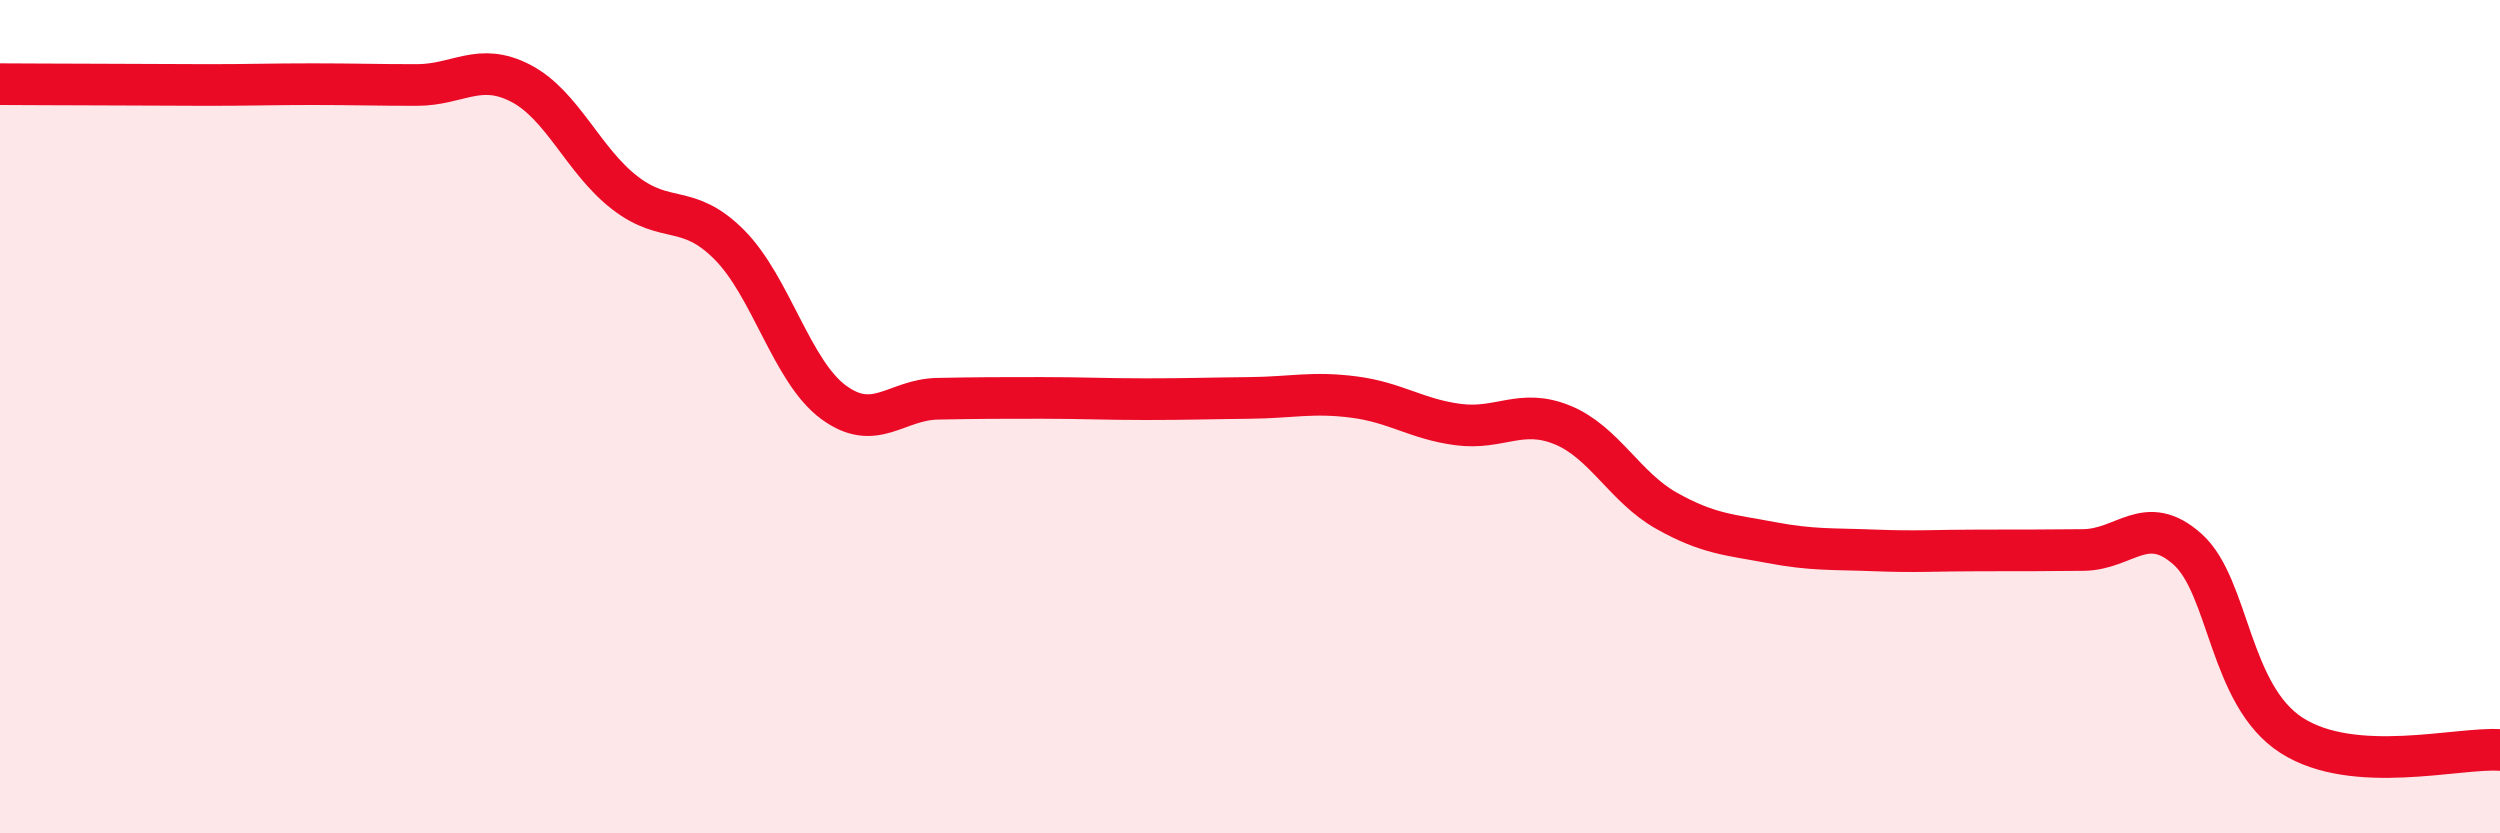
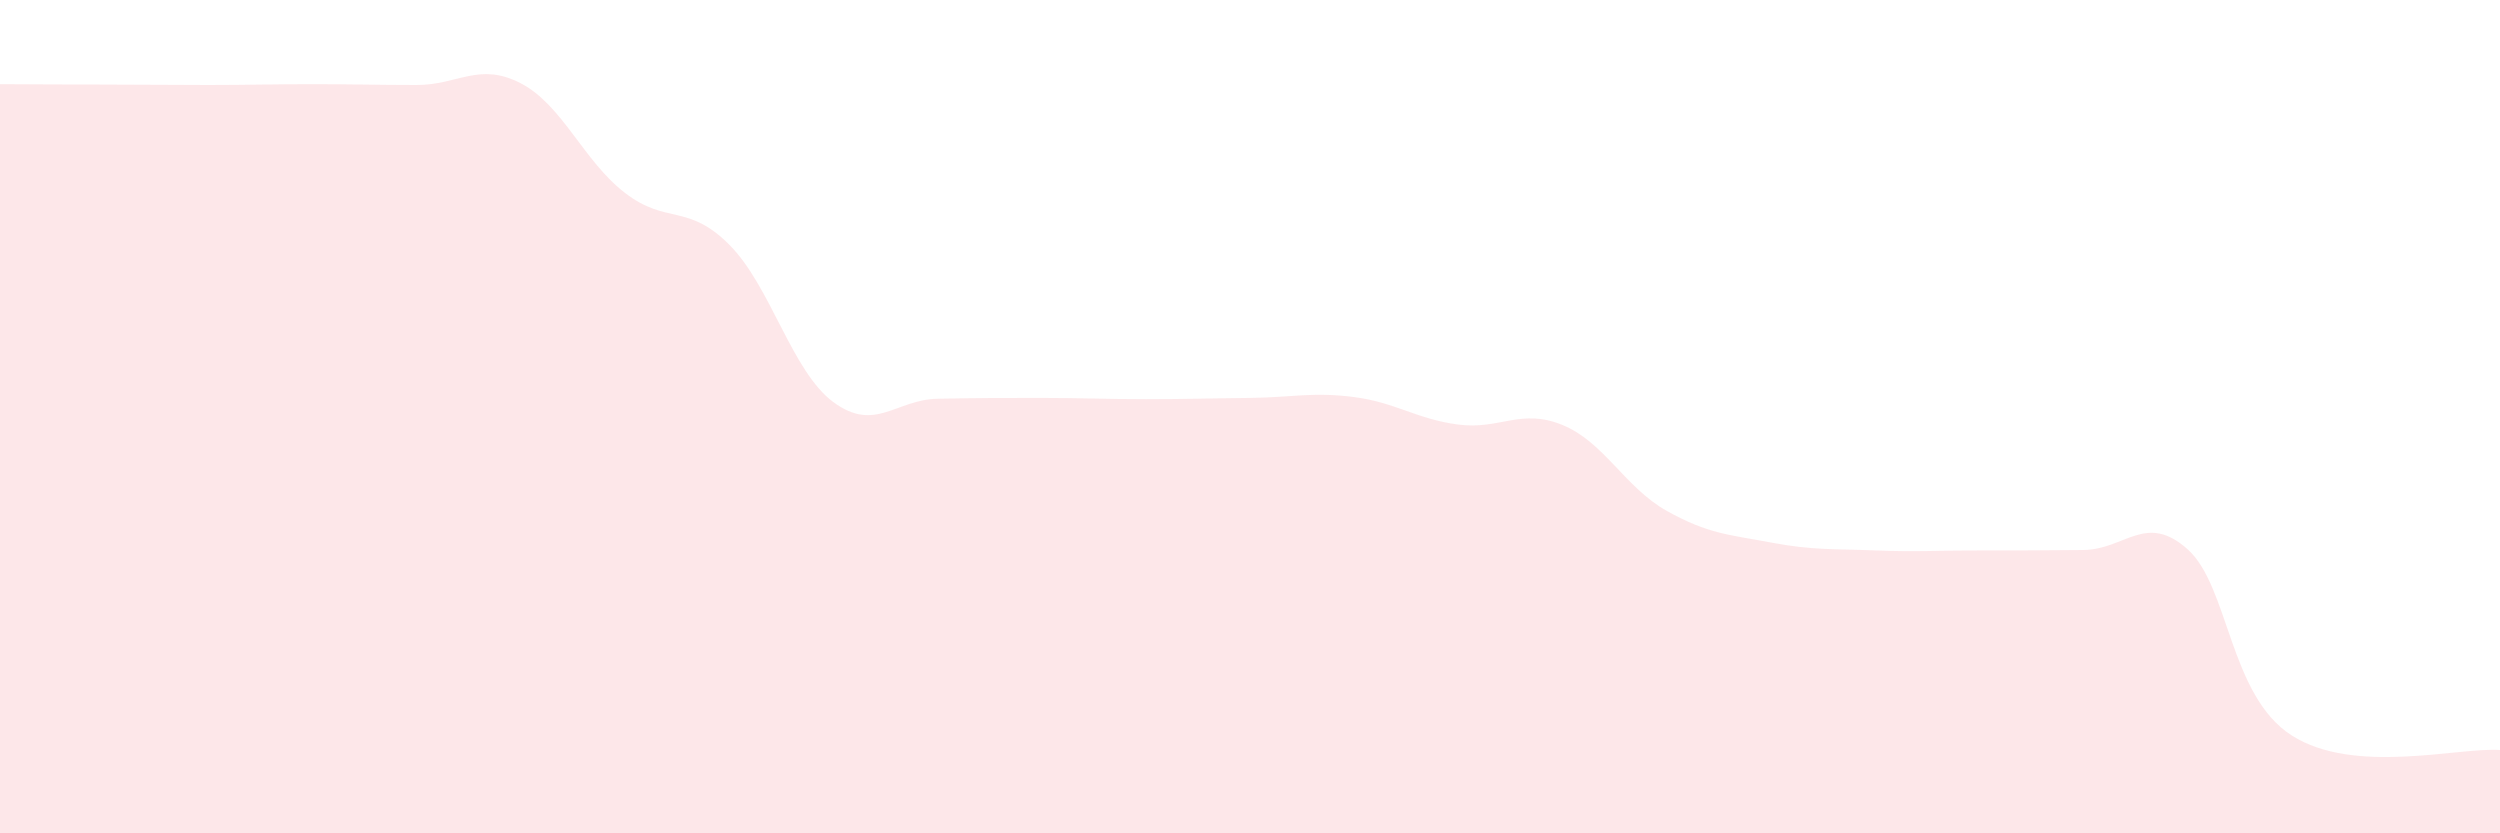
<svg xmlns="http://www.w3.org/2000/svg" width="60" height="20" viewBox="0 0 60 20">
  <path d="M 0,2.02 C 0.5,2.02 1.5,2.03 2.5,2.03 C 3.5,2.03 4,2.04 5,2.04 C 6,2.04 6.5,2.02 7.5,2.02 C 8.5,2.02 9,2.04 10,2.04 C 11,2.04 11.5,1.48 12.5,2 C 13.5,2.52 14,3.86 15,4.63 C 16,5.4 16.5,4.87 17.5,5.87 C 18.5,6.87 19,8.91 20,9.65 C 21,10.39 21.5,9.59 22.5,9.57 C 23.5,9.55 24,9.55 25,9.55 C 26,9.55 26.5,9.58 27.5,9.58 C 28.5,9.58 29,9.56 30,9.55 C 31,9.54 31.5,9.4 32.5,9.53 C 33.5,9.66 34,10.06 35,10.19 C 36,10.32 36.5,9.79 37.5,10.2 C 38.5,10.61 39,11.7 40,12.26 C 41,12.82 41.5,12.83 42.5,13.02 C 43.5,13.21 44,13.17 45,13.21 C 46,13.25 46.5,13.21 47.5,13.21 C 48.5,13.21 49,13.21 50,13.2 C 51,13.19 51.5,12.29 52.5,13.18 C 53.5,14.07 53.5,16.69 55,17.65 C 56.5,18.61 59,17.93 60,18L60 20L0 20Z" fill="#EB0A25" opacity="0.1" stroke-linecap="round" stroke-linejoin="round" />
-   <path d="M 0,2.02 C 0.5,2.02 1.5,2.03 2.5,2.03 C 3.5,2.03 4,2.04 5,2.04 C 6,2.04 6.5,2.02 7.5,2.02 C 8.5,2.02 9,2.04 10,2.04 C 11,2.04 11.5,1.48 12.5,2 C 13.5,2.52 14,3.86 15,4.63 C 16,5.4 16.5,4.87 17.5,5.87 C 18.5,6.87 19,8.91 20,9.65 C 21,10.39 21.5,9.59 22.5,9.57 C 23.5,9.55 24,9.55 25,9.55 C 26,9.55 26.5,9.58 27.5,9.58 C 28.5,9.58 29,9.56 30,9.55 C 31,9.54 31.5,9.4 32.5,9.53 C 33.5,9.66 34,10.06 35,10.19 C 36,10.32 36.5,9.79 37.5,10.2 C 38.5,10.61 39,11.7 40,12.26 C 41,12.82 41.5,12.83 42.5,13.02 C 43.5,13.21 44,13.17 45,13.21 C 46,13.25 46.5,13.21 47.5,13.21 C 48.5,13.21 49,13.21 50,13.2 C 51,13.19 51.5,12.29 52.5,13.18 C 53.5,14.07 53.5,16.69 55,17.65 C 56.5,18.61 59,17.93 60,18" stroke="#EB0A25" stroke-width="1" fill="none" stroke-linecap="round" stroke-linejoin="round" />
</svg>